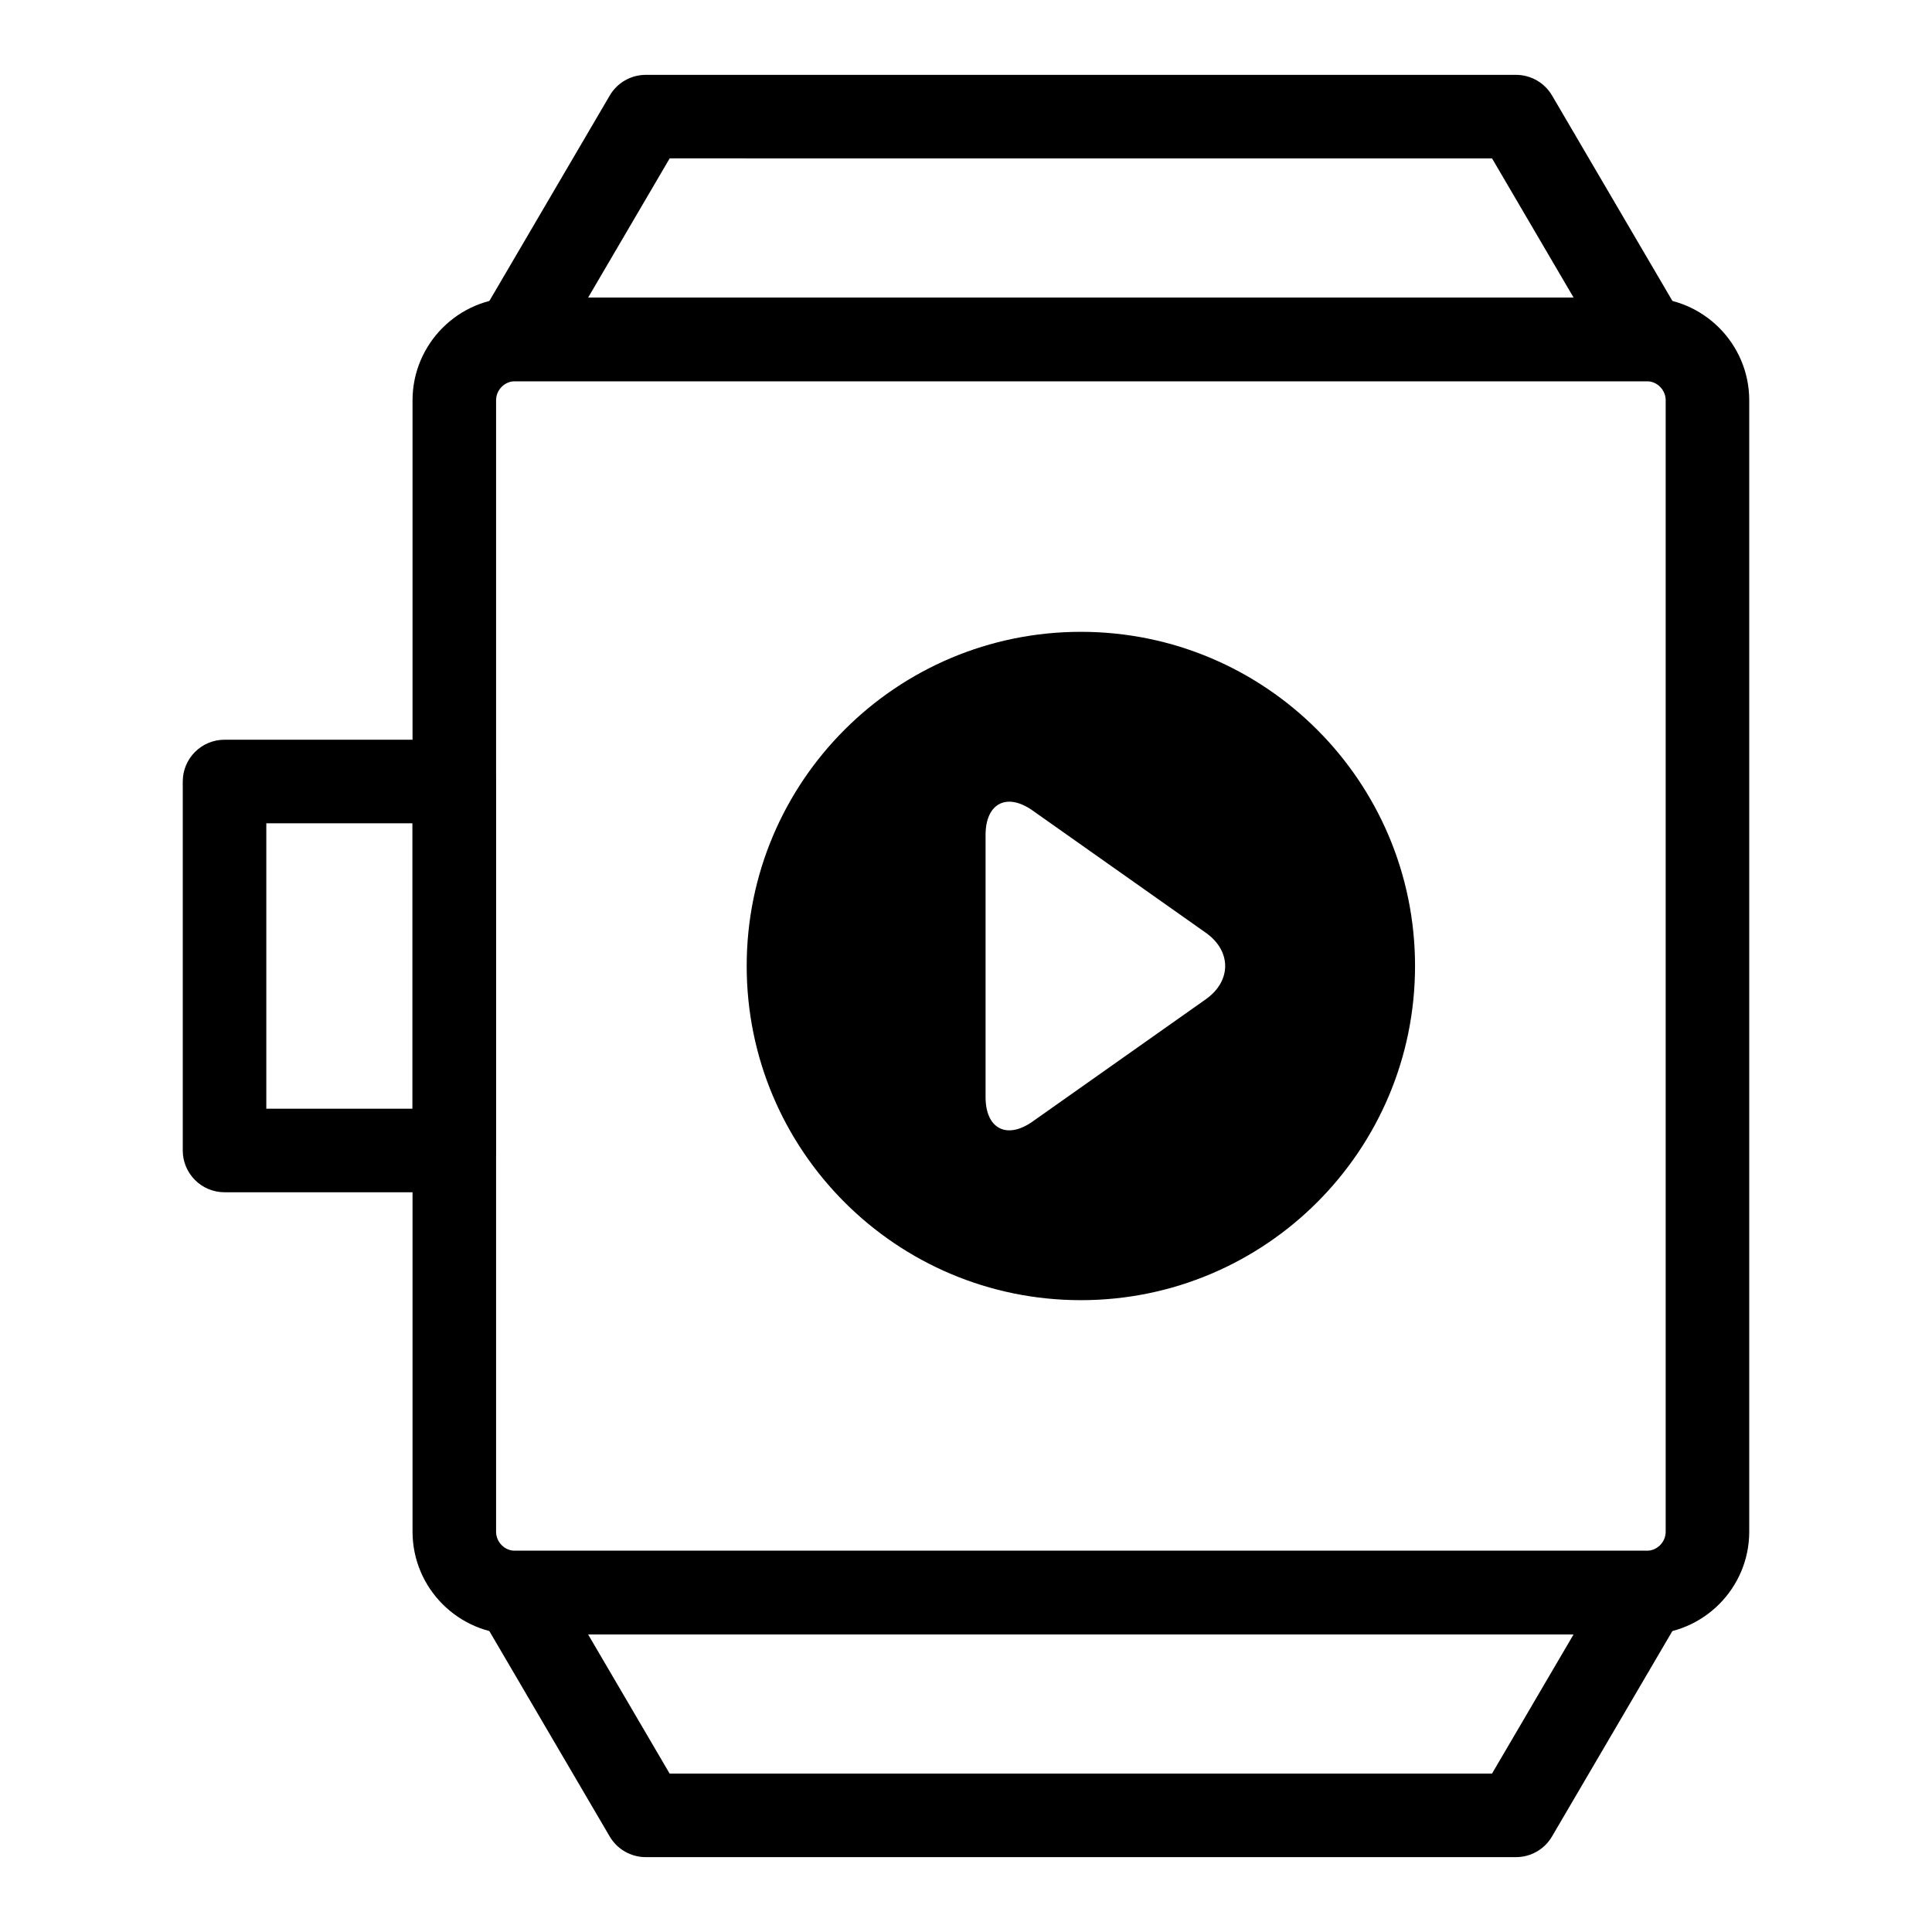
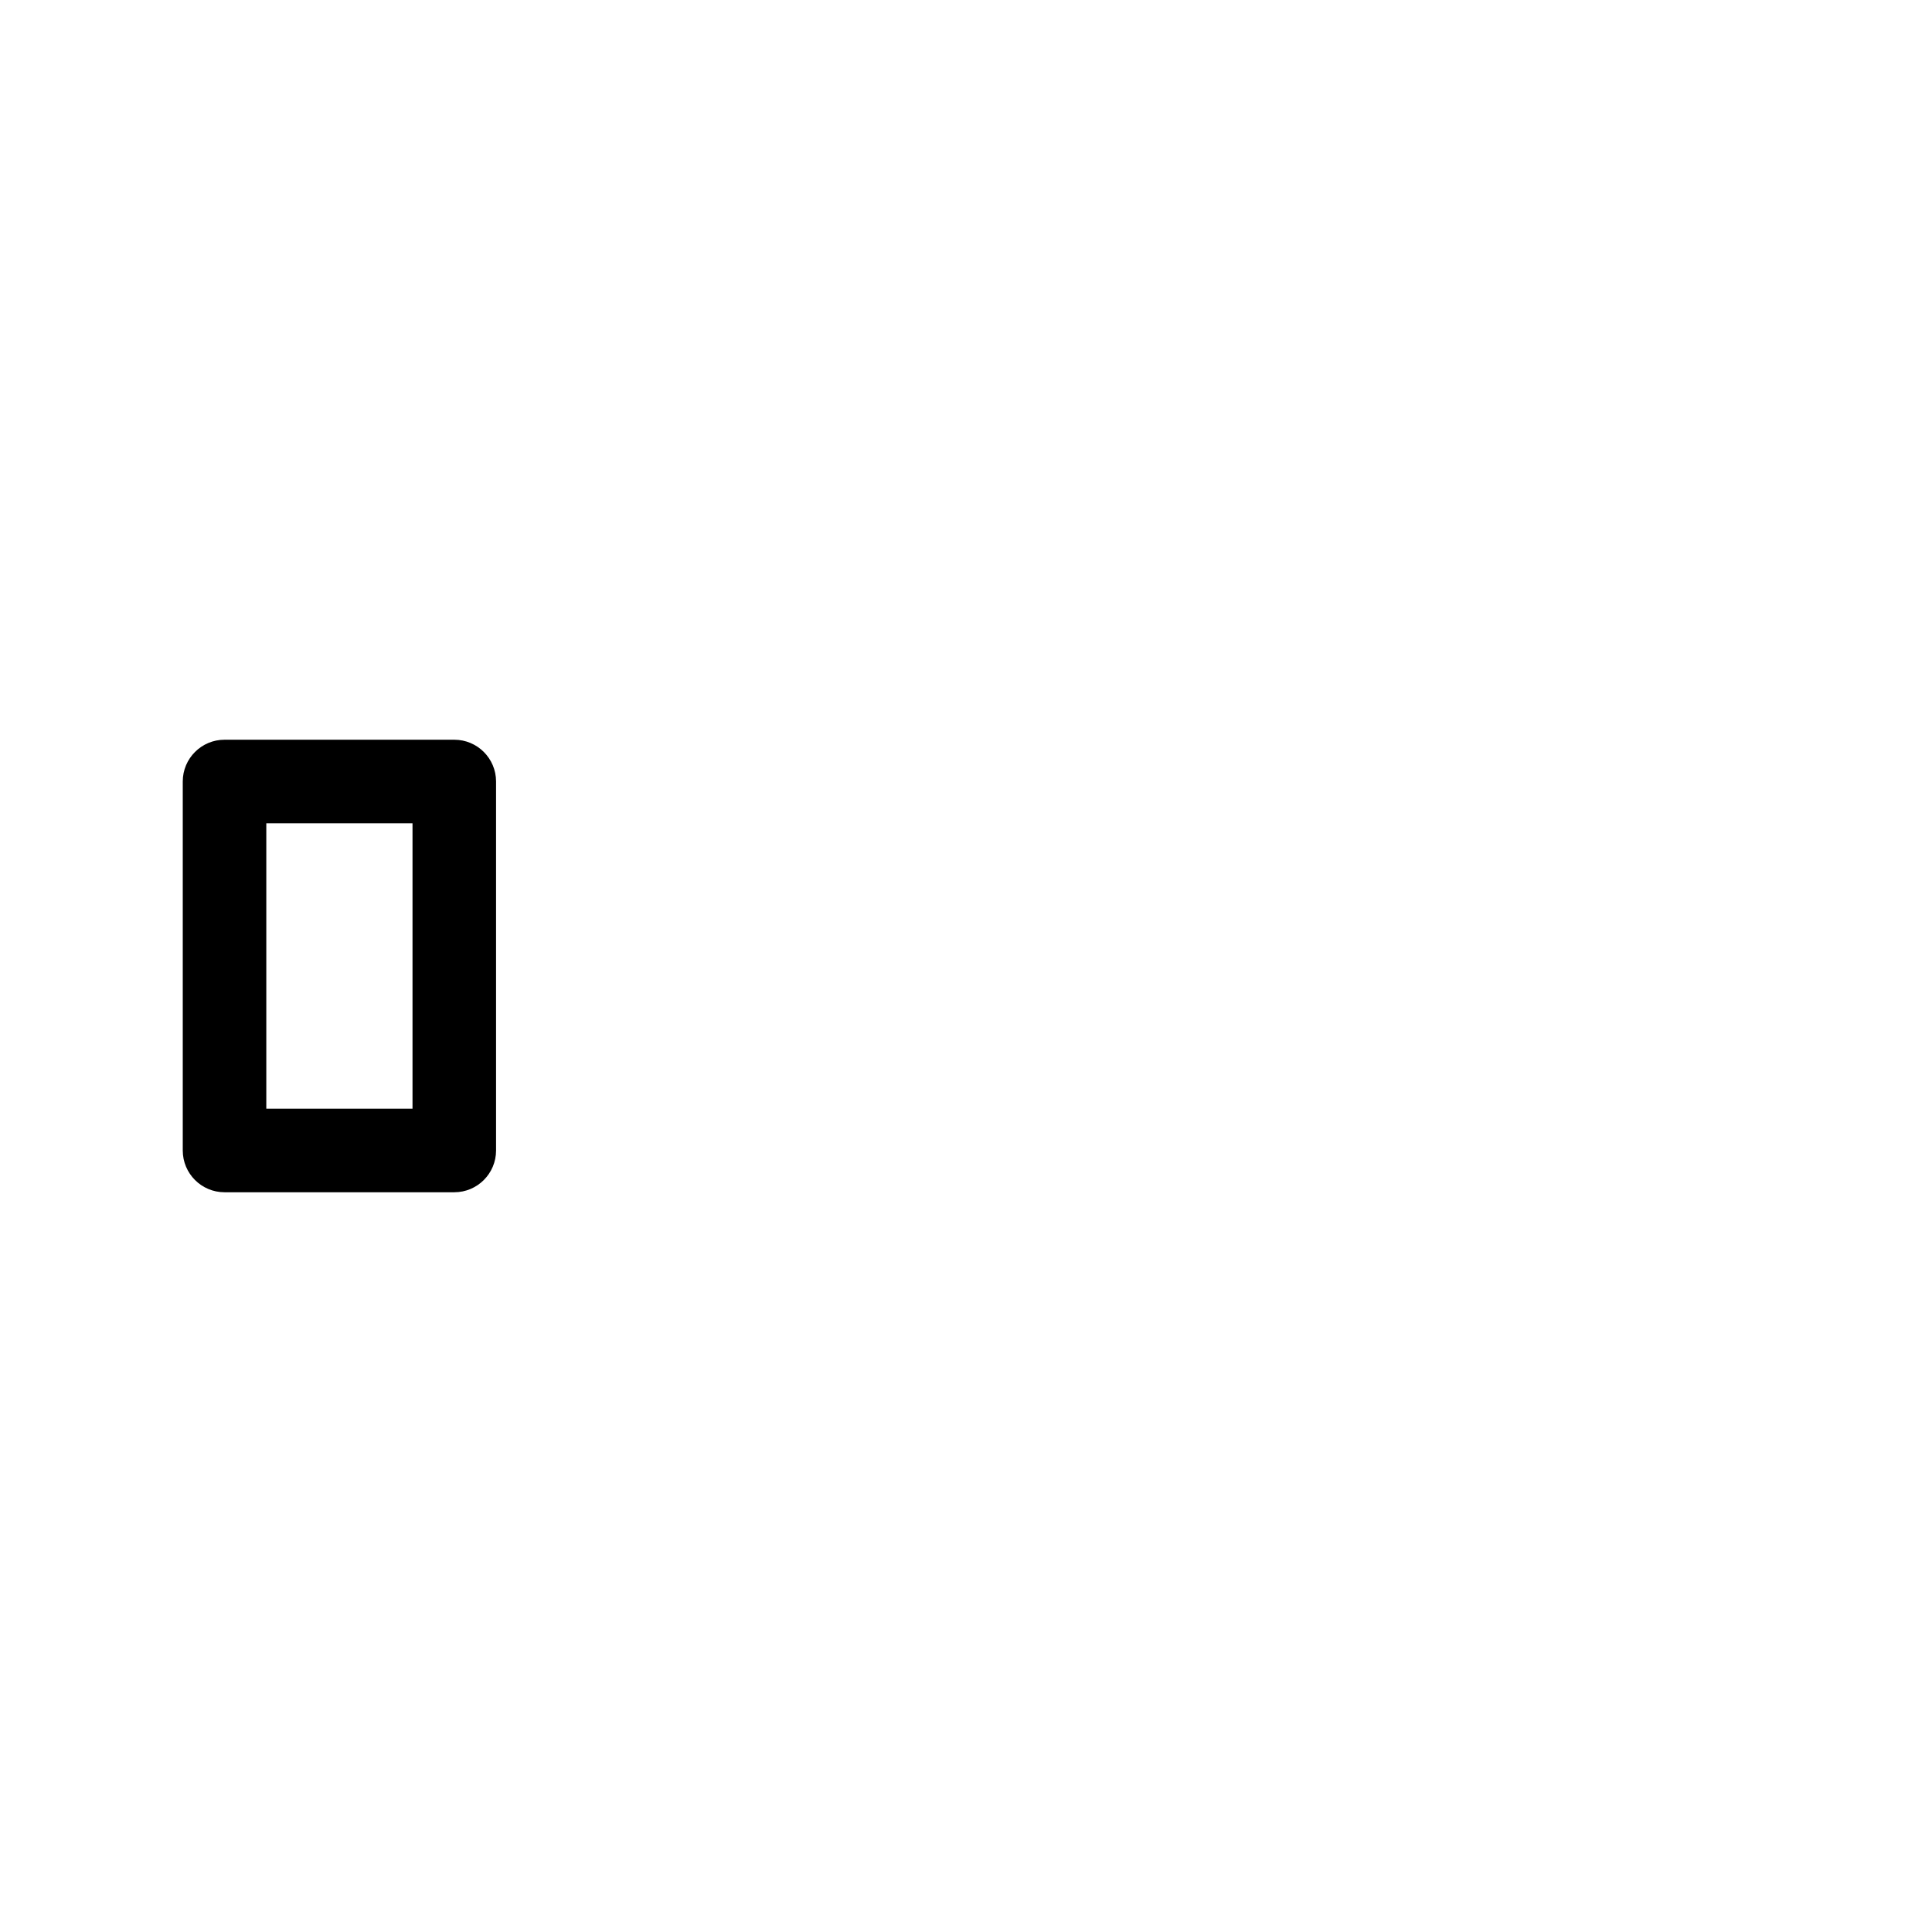
<svg xmlns="http://www.w3.org/2000/svg" fill="#000000" width="800px" height="800px" version="1.1" viewBox="144 144 512 512">
  <g>
-     <path d="m580.35 577.12h-299.81c-15.004 0-27.215-12.207-27.215-27.215v-299.81c0-15.008 12.211-27.215 27.215-27.215h299.81c15.004 0 27.215 12.207 27.215 27.215v299.81c0 15.004-12.211 27.211-27.215 27.211zm-299.81-332.1c-2.797 0-5.074 2.277-5.074 5.074v299.81c0 2.797 2.277 5.074 5.074 5.074h299.81c2.797 0 5.074-2.277 5.074-5.074v-299.81c0-2.797-2.277-5.074-5.074-5.074z" />
-     <path d="m580.35 245.02h-299.81c-3.973 0-7.633-2.125-9.605-5.562-1.969-3.445-1.953-7.684 0.059-11.105l34.594-59.039c1.98-3.391 5.617-5.477 9.547-5.477h230.62c3.93 0 7.566 2.082 9.551 5.469l34.594 59.039c2.012 3.422 2.023 7.66 0.059 11.105-1.977 3.441-5.637 5.57-9.609 5.57zm-280.5-22.141h261.18l-21.621-36.898-217.94-0.004z" />
-     <path d="m545.75 636.16h-230.62c-3.93 0-7.566-2.082-9.551-5.469l-34.594-59.039c-2.012-3.422-2.023-7.66-0.059-11.105 1.977-3.438 5.637-5.562 9.605-5.562h299.81c3.973 0 7.633 2.125 9.605 5.562 1.969 3.445 1.953 7.684-0.059 11.105l-34.594 59.039c-1.977 3.387-5.613 5.469-9.543 5.469zm-224.29-22.141h217.94l21.621-36.898-261.18-0.004z" />
    <path d="m264.39 459.96h-60.887c-6.113 0-11.07-4.957-11.07-11.07v-97.785c0-6.113 4.957-11.07 11.07-11.07h60.887c6.113 0 11.07 4.957 11.07 11.07v97.785c0 6.113-4.957 11.07-11.07 11.07zm-49.816-22.141h38.746v-75.645h-38.746z" />
-     <path d="m430.44 311.44c-48.898 0-88.559 39.656-88.559 88.559 0 48.91 39.664 88.559 88.559 88.559 48.906 0 88.559-39.652 88.559-88.559 0-48.902-39.652-88.559-88.559-88.559zm33.102 97.383-45.891 32.391c-6.852 4.844-12.465 1.902-12.465-6.465v-69.492c0-8.363 5.609-11.305 12.465-6.461l45.891 32.387c6.856 4.84 6.856 12.797 0 17.641z" />
  </g>
</svg>